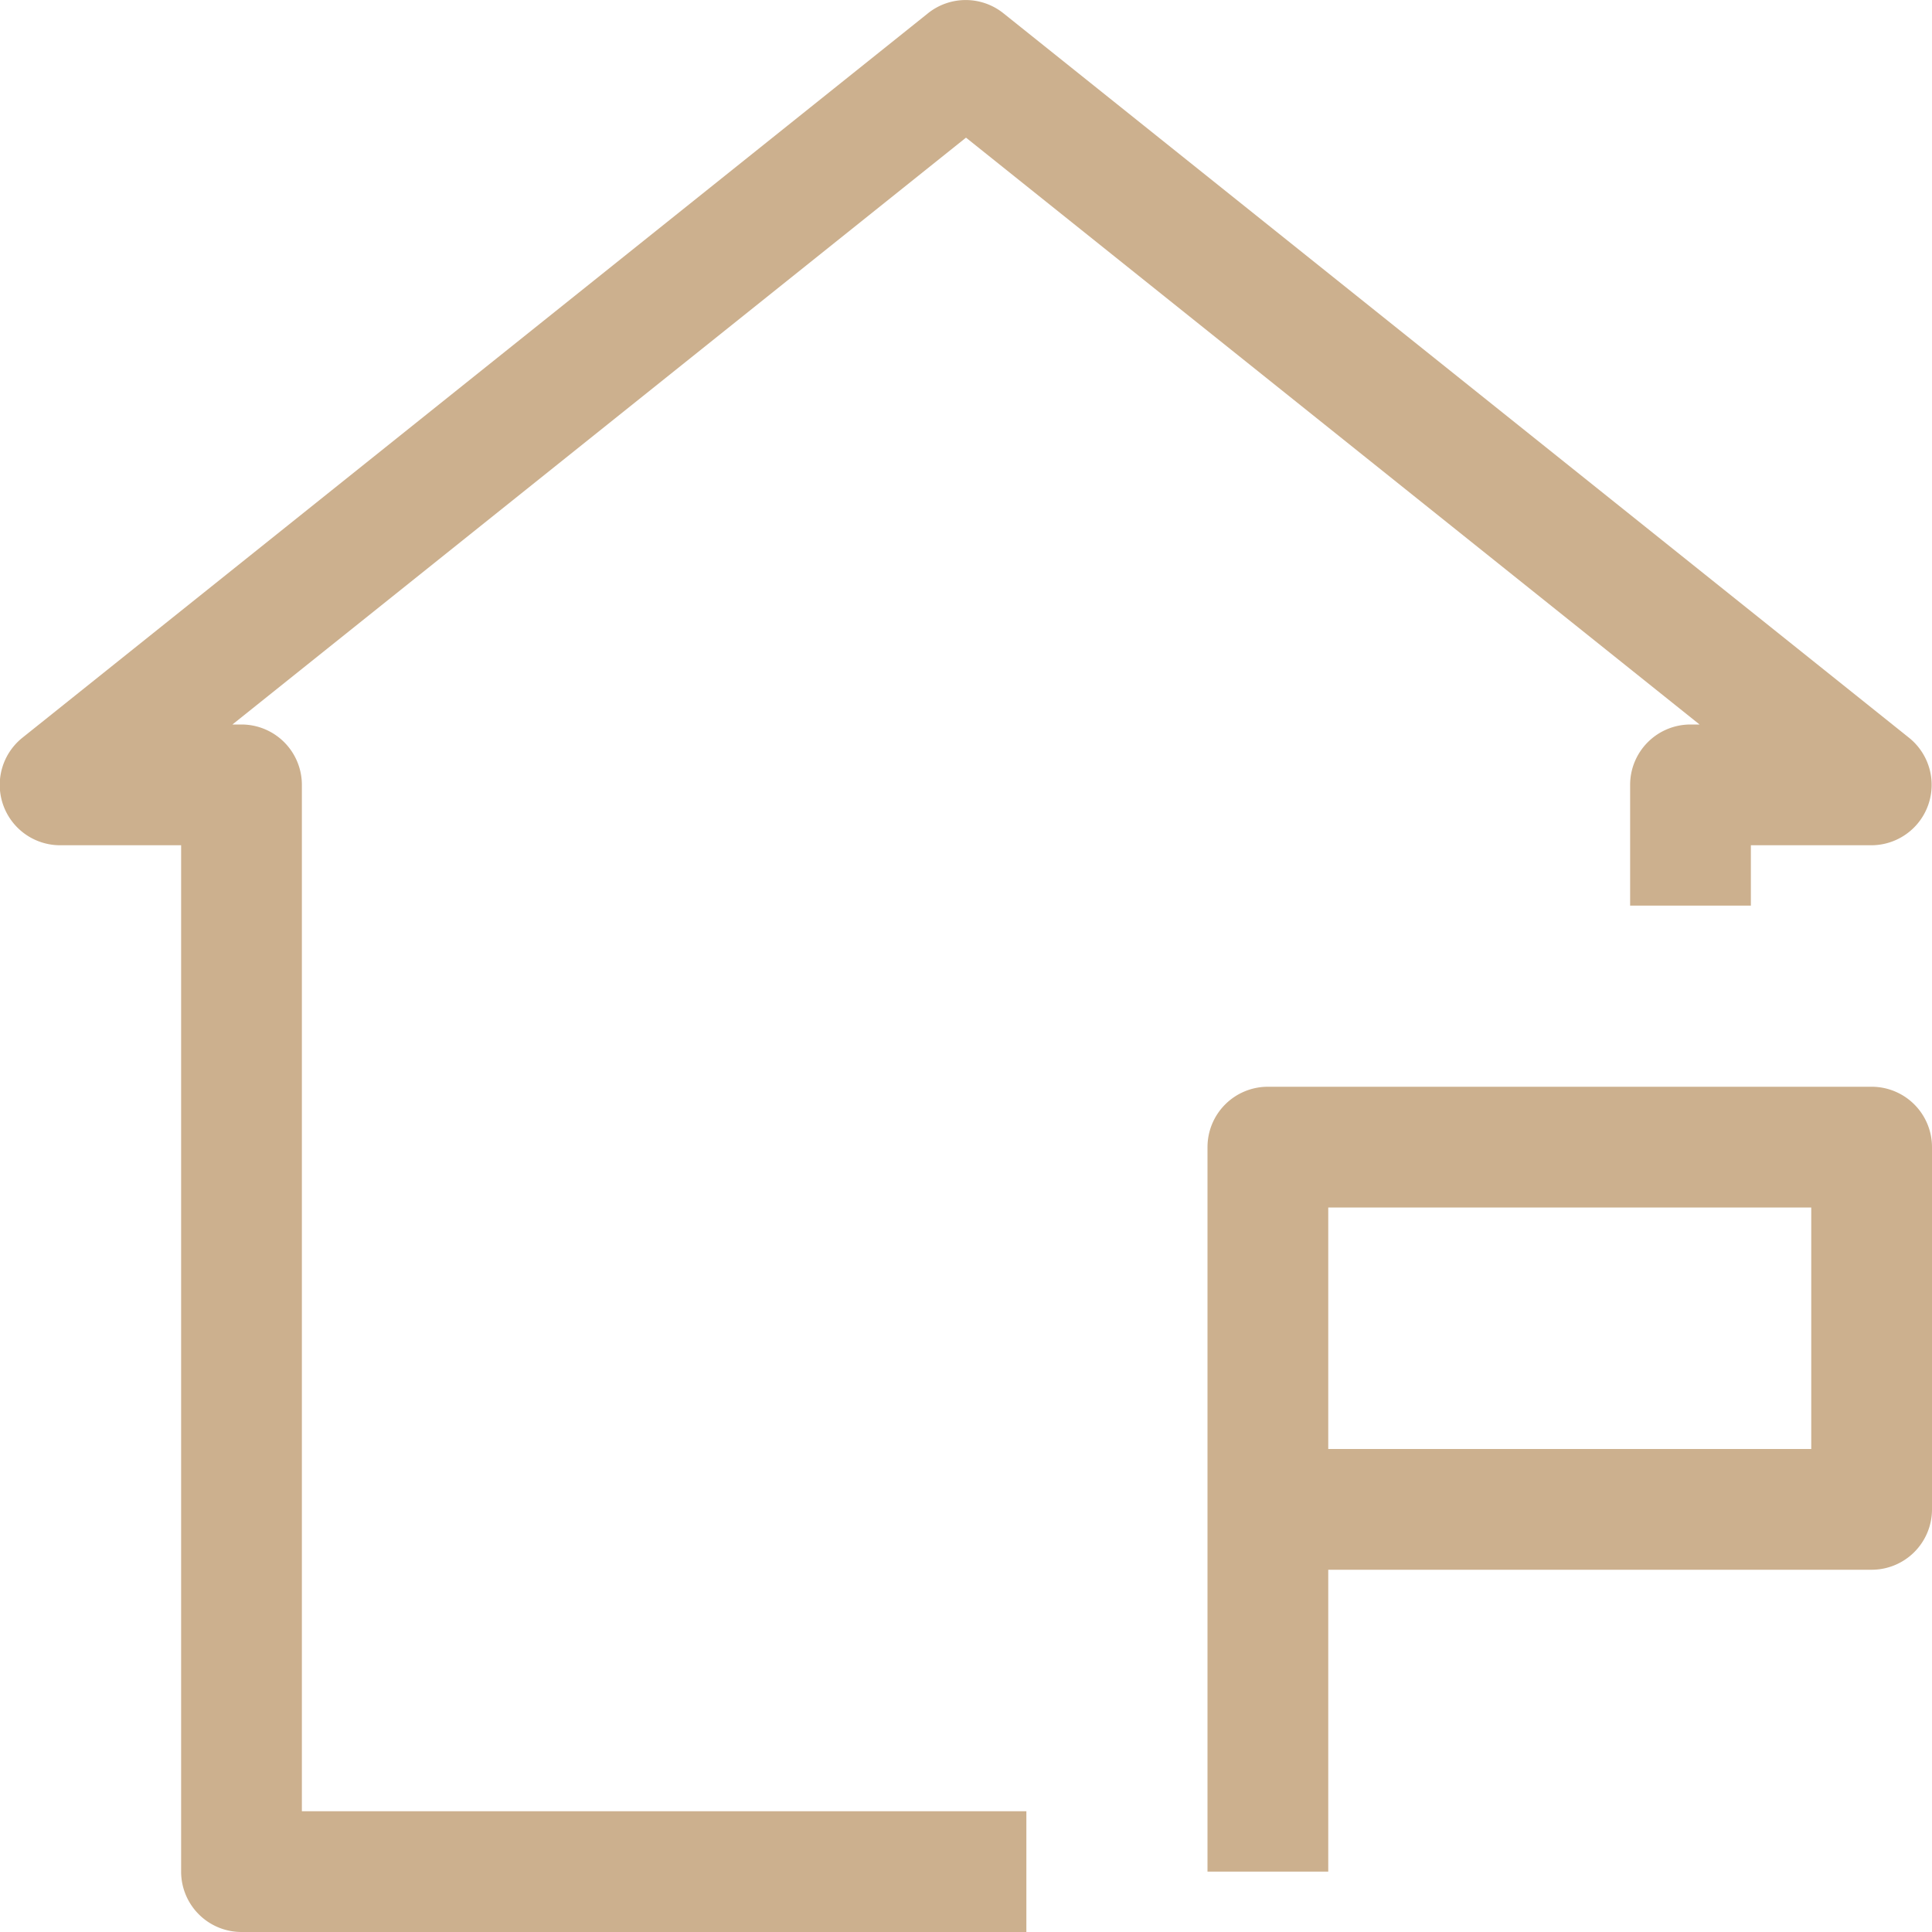
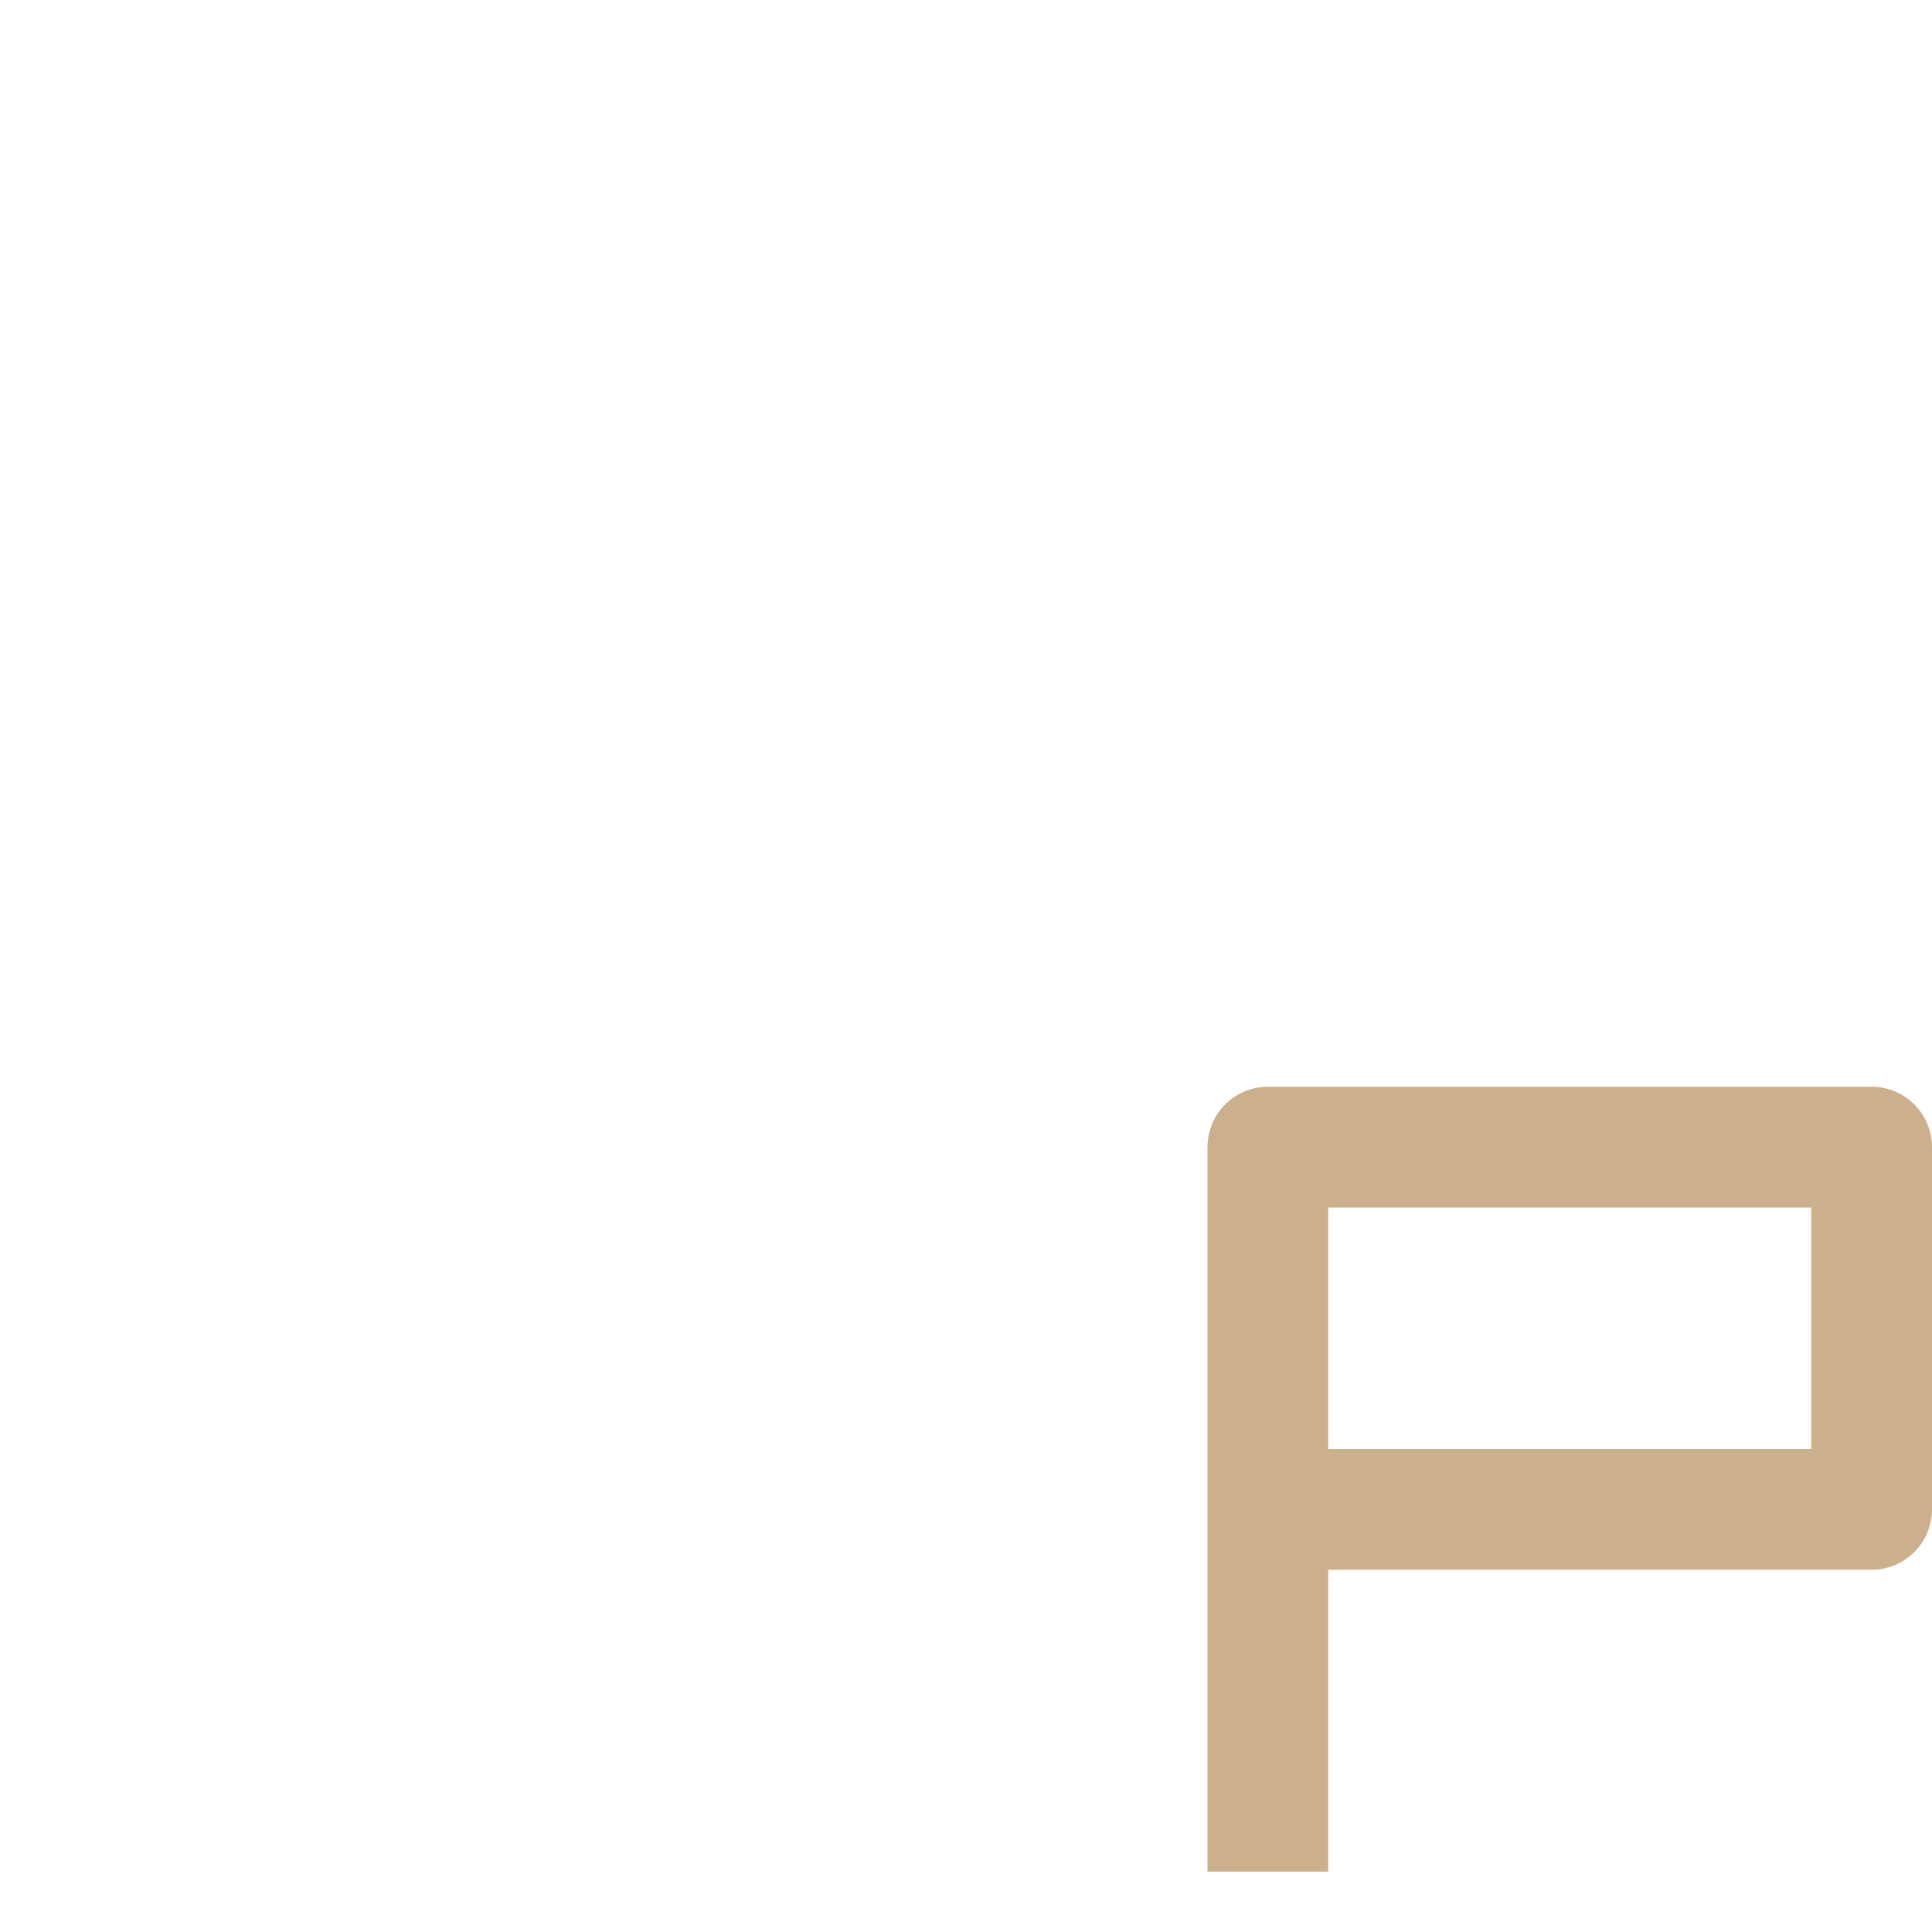
<svg xmlns="http://www.w3.org/2000/svg" viewBox="0 0 32 32">
  <title />
  <g data-name="37-House" id="_37-House">
-     <path d="M5,13a1,1,0,0,0-1-1H3.85L16,2.28,28.15,12H28a1,1,0,0,0-1,1v2h2V14h2a1,1,0,0,0,.62-1.78l-15-12a1,1,0,0,0-1.25,0l-15,12A1,1,0,0,0,1,14H3V31a1,1,0,0,0,1,1H17V30H5Z" fill="#ccb08e" opacity="1" original-fill="#000000" />
    <path d="M31,18H21a1,1,0,0,0-1,1V31h2V26h9a1,1,0,0,0,1-1V19A1,1,0,0,0,31,18Zm-1,6H22V20h8Z" fill="#ccb08e" opacity="1" original-fill="#000000" />
  </g>
</svg>